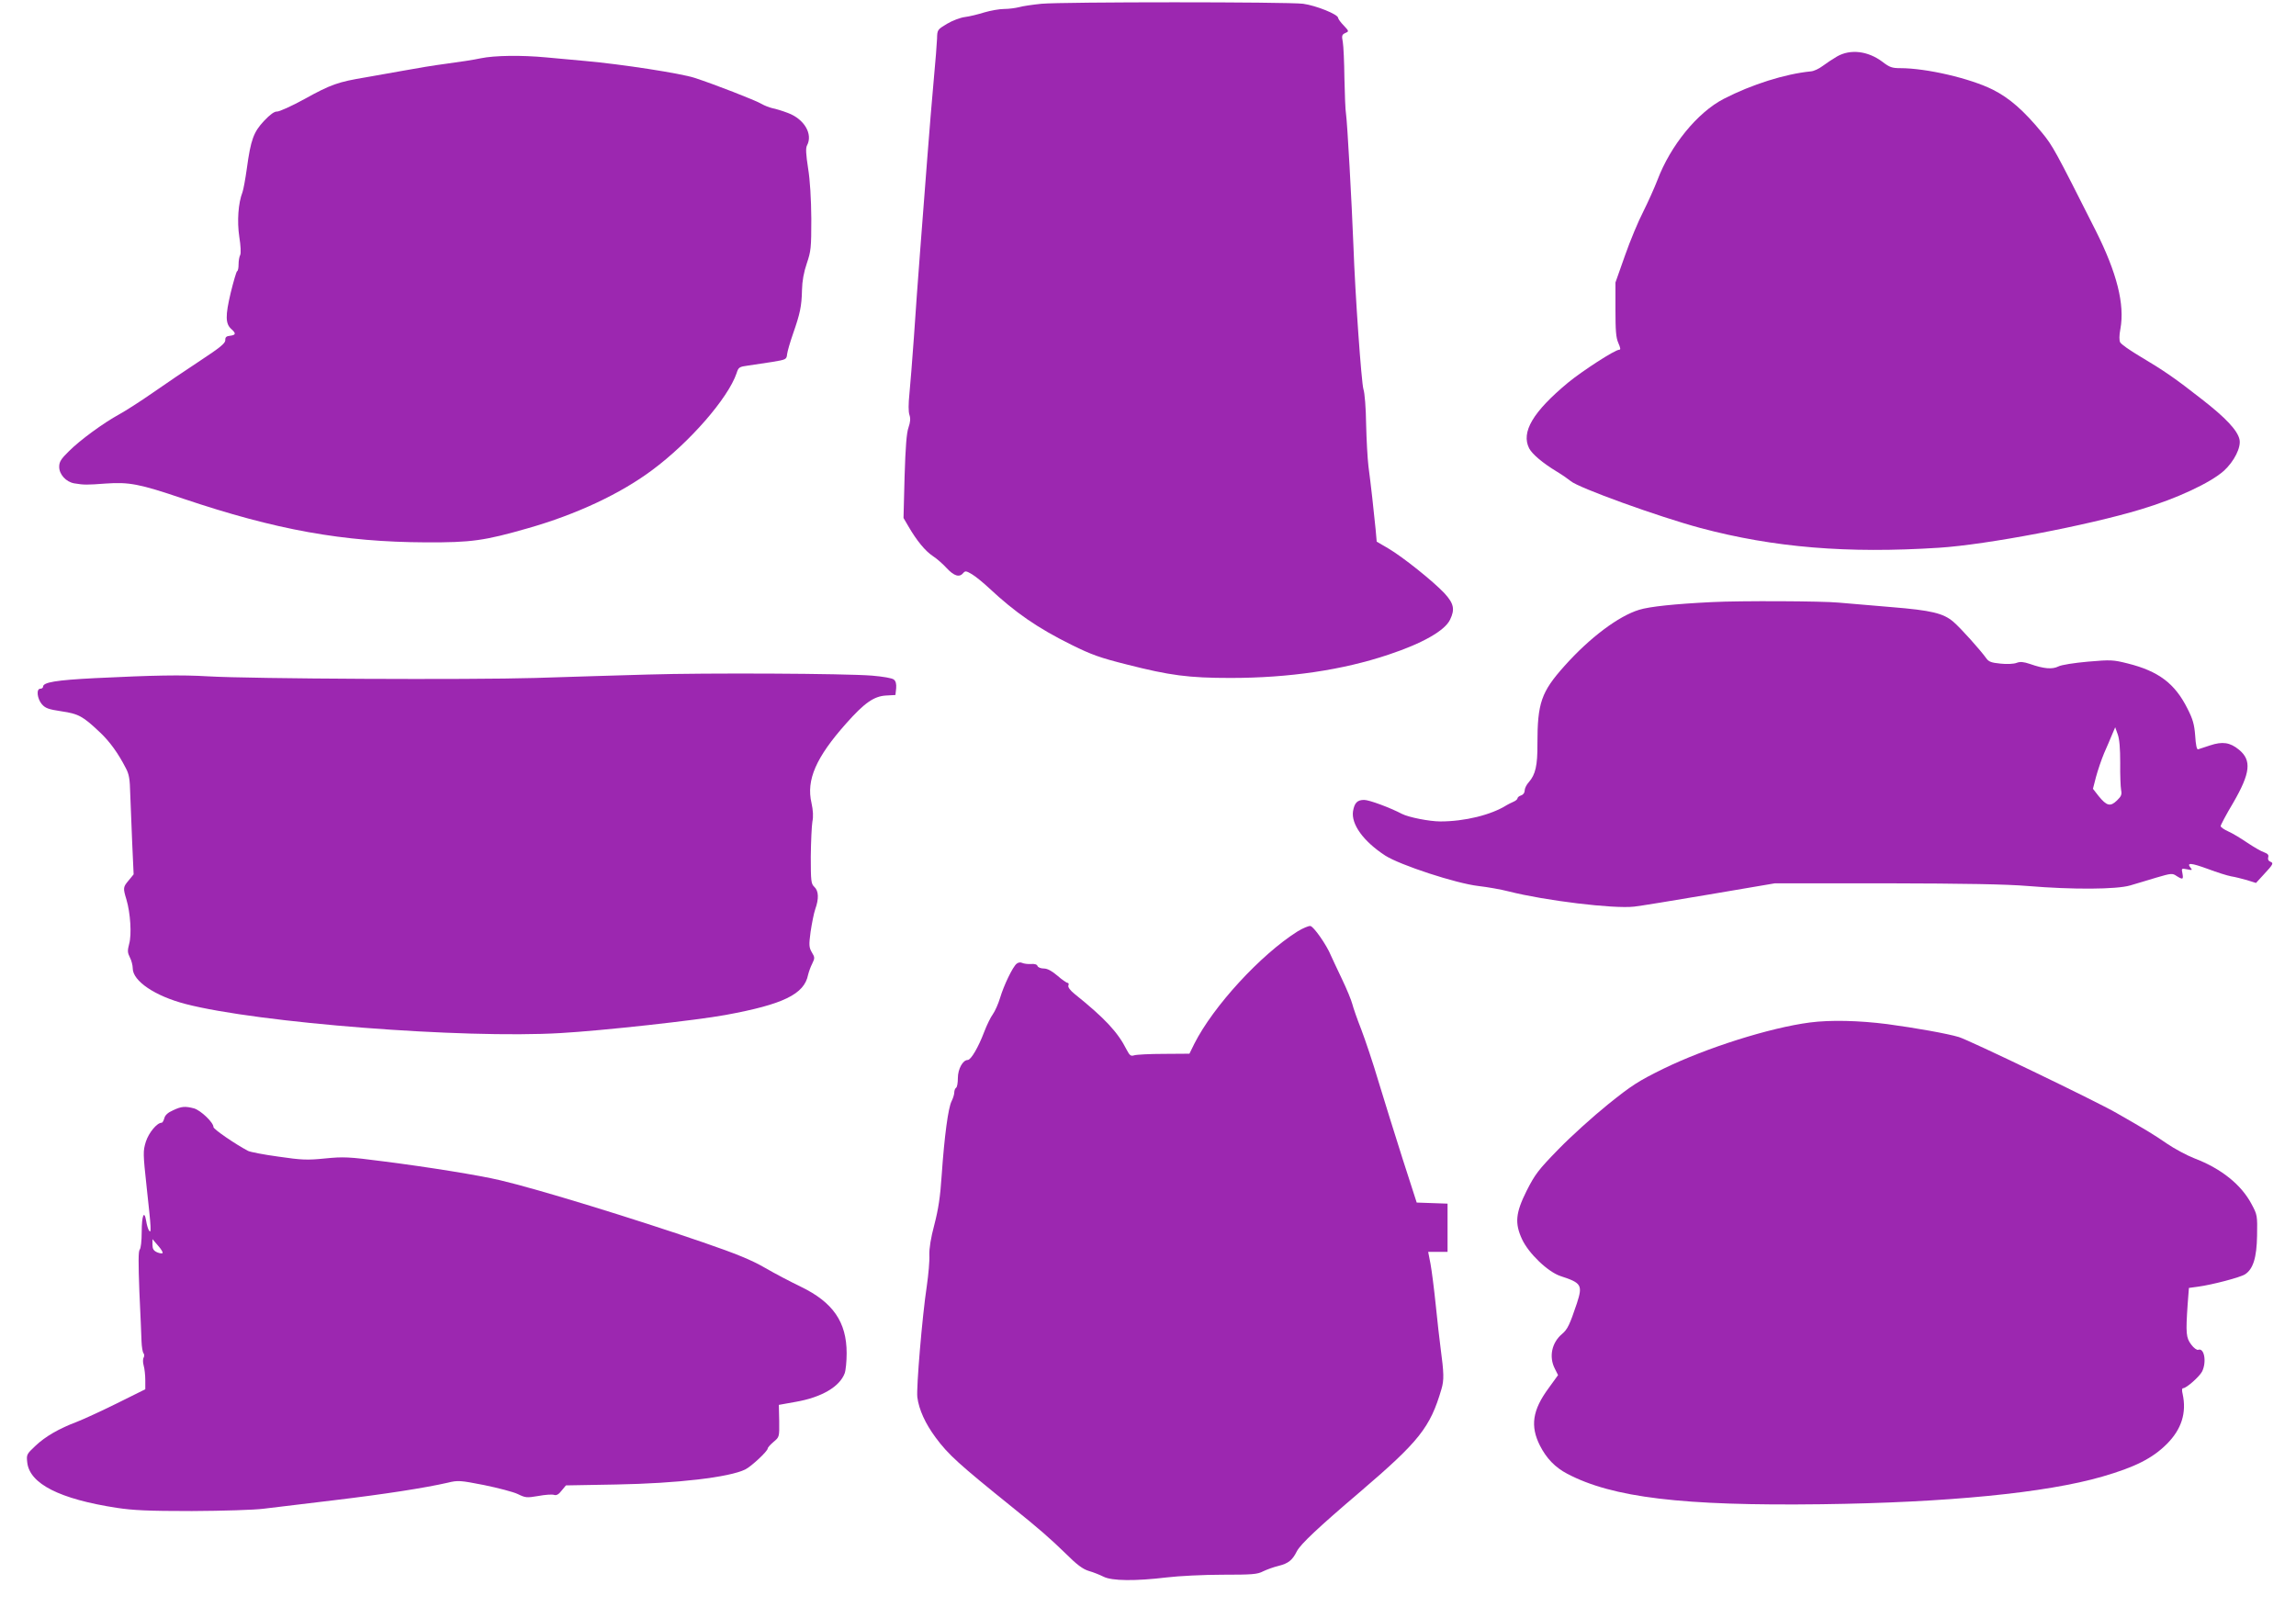
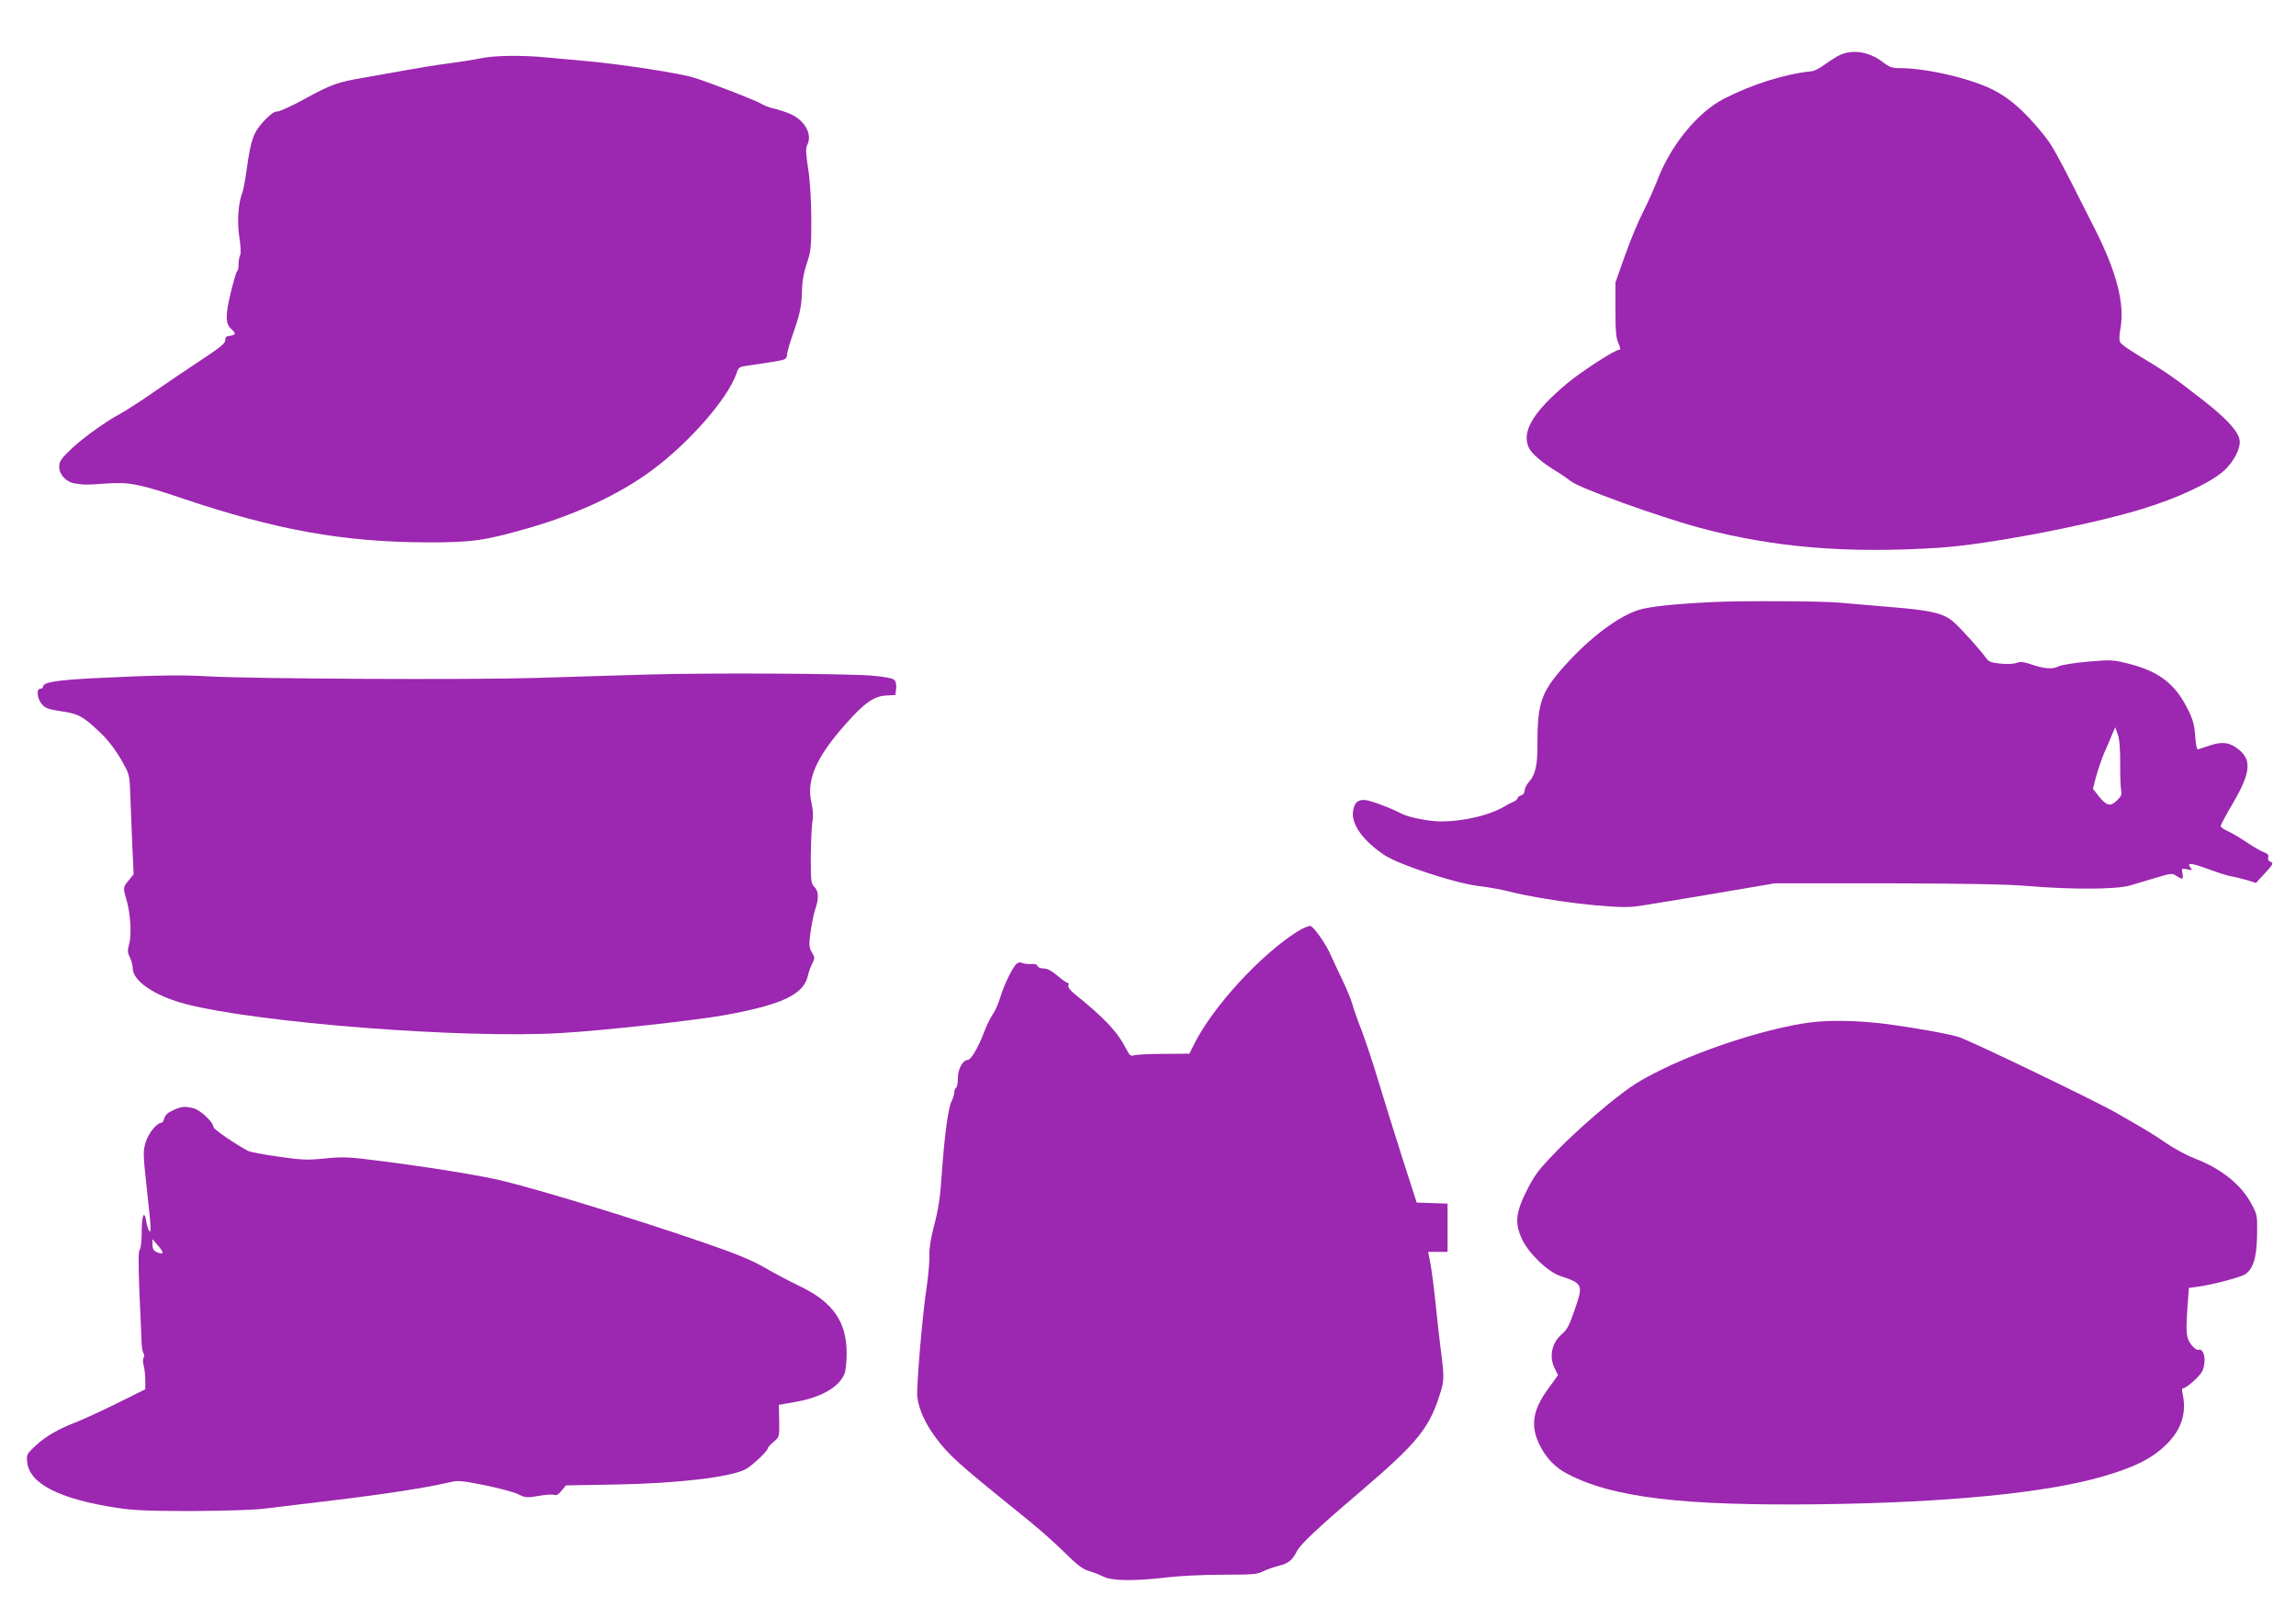
<svg xmlns="http://www.w3.org/2000/svg" version="1.0" width="1280pt" height="896pt" viewBox="0 0 1280 896" preserveAspectRatio="xMidYMid meet">
  <g transform="translate(0,896) scale(0.1,-0.1)" fill="#9c27b0" stroke="none">
-     <path d="M5806 8939 c-49 -5 -105 -13 -125 -19 -20 -5 -57 -10 -83 -10 -26 0 -76 -9 -110 -19 -35 -11 -84 -23 -109 -26 -25 -3 -70 -20 -100 -38 -53 -32 -54 -33 -55 -82 -1 -28 -9 -129 -18 -225 -9 -96 -25 -292 -36 -435 -11 -143 -29 -377 -40 -520 -11 -143 -27 -361 -35 -485 -9 -124 -20 -265 -25 -315 -6 -58 -6 -100 0 -118 7 -21 5 -40 -5 -70 -11 -30 -17 -110 -22 -273 l-6 -232 28 -48 c46 -79 93 -136 135 -164 22 -14 57 -45 78 -68 41 -44 71 -53 92 -27 11 13 17 12 49 -7 20 -12 63 -47 96 -78 146 -136 268 -221 460 -316 109 -54 159 -72 307 -109 239 -61 344 -75 578 -75 326 0 625 44 881 130 190 63 314 134 343 195 28 58 21 90 -31 147 -64 68 -233 203 -313 250 l-65 38 -6 68 c-9 94 -28 263 -40 352 -5 41 -11 147 -13 235 -1 88 -8 176 -15 195 -11 36 -46 521 -56 805 -9 234 -34 684 -41 729 -4 22 -7 112 -9 200 -1 89 -5 179 -9 202 -7 35 -5 41 14 50 21 9 21 10 -9 42 -17 17 -31 37 -31 42 0 20 -123 69 -195 79 -87 11 -1338 11 -1459 0z" />
    <path d="M10241 8645 c-24 -14 -60 -38 -80 -53 -20 -15 -49 -29 -66 -30 -143 -14 -330 -73 -485 -153 -147 -76 -297 -260 -370 -453 -17 -44 -53 -124 -79 -176 -27 -52 -73 -162 -102 -245 l-53 -150 0 -150 c0 -119 3 -158 16 -187 12 -28 14 -38 5 -38 -24 0 -207 -119 -286 -184 -196 -163 -262 -276 -216 -366 17 -32 74 -81 155 -130 30 -18 64 -42 76 -52 41 -37 493 -200 724 -262 409 -109 818 -143 1330 -110 266 17 828 124 1125 214 200 60 388 148 463 215 57 52 97 131 87 175 -11 50 -76 120 -210 224 -148 116 -210 159 -348 241 -54 32 -102 66 -107 76 -6 11 -6 38 1 75 25 137 -19 312 -138 549 -226 448 -239 472 -299 545 -102 124 -181 193 -274 240 -126 63 -370 120 -516 120 -46 0 -60 5 -99 35 -81 61 -179 73 -254 30z" />
    <path d="M2680 8635 c-36 -8 -121 -21 -190 -30 -69 -9 -172 -26 -230 -37 -58 -10 -157 -28 -220 -39 -156 -26 -194 -39 -344 -122 -71 -39 -140 -70 -152 -69 -14 1 -38 -16 -72 -52 -58 -62 -74 -104 -96 -266 -8 -58 -19 -117 -24 -131 -24 -61 -31 -163 -18 -249 8 -50 10 -92 5 -102 -5 -9 -9 -32 -9 -52 0 -19 -3 -36 -8 -38 -4 -1 -20 -56 -36 -121 -30 -127 -30 -172 4 -202 27 -24 25 -33 -7 -37 -21 -2 -28 -8 -27 -25 0 -17 -29 -41 -140 -114 -78 -51 -197 -132 -266 -180 -69 -48 -152 -101 -185 -119 -85 -46 -221 -145 -282 -207 -43 -42 -53 -58 -53 -86 0 -42 38 -84 84 -92 55 -9 69 -9 176 -1 130 9 188 -2 430 -84 520 -175 892 -242 1355 -244 253 -1 325 9 569 79 270 77 515 192 692 324 210 156 422 400 470 539 11 35 15 37 66 44 29 4 89 13 133 20 78 13 80 14 83 43 2 17 17 68 33 114 39 112 48 152 50 243 1 51 10 100 27 150 23 68 25 86 25 248 -1 112 -7 215 -18 282 -12 78 -14 112 -6 127 34 63 -15 147 -106 181 -31 12 -71 24 -88 27 -16 4 -43 14 -60 24 -34 20 -262 109 -373 145 -77 25 -406 76 -609 94 -65 6 -163 15 -218 20 -138 13 -288 11 -365 -5z" />
    <path d="M9545 5603 c-206 -10 -350 -25 -407 -43 -115 -35 -276 -156 -416 -313 -130 -145 -151 -207 -151 -434 1 -121 -11 -172 -48 -214 -13 -14 -23 -35 -23 -46 0 -13 -8 -24 -20 -28 -11 -3 -20 -11 -20 -16 0 -5 -10 -14 -22 -19 -13 -6 -30 -14 -38 -19 -87 -55 -235 -91 -370 -91 -61 0 -177 23 -214 42 -69 36 -183 78 -211 78 -38 0 -54 -16 -62 -63 -11 -73 58 -168 179 -247 82 -53 396 -156 520 -170 51 -6 126 -19 168 -30 205 -52 586 -98 700 -85 30 3 219 34 420 68 l365 62 620 0 c442 -1 669 -5 790 -15 251 -21 495 -19 570 3 33 10 99 29 147 44 82 24 89 25 112 9 35 -22 39 -20 33 14 -6 29 -6 29 26 23 28 -6 31 -5 19 9 -24 30 4 27 97 -7 50 -19 108 -37 129 -41 20 -3 60 -13 88 -21 l51 -16 44 48 c52 56 56 63 35 71 -10 4 -14 13 -11 24 4 13 -2 20 -23 28 -16 5 -57 29 -93 53 -35 24 -83 53 -106 63 -24 11 -43 24 -43 30 0 6 31 65 70 130 96 166 104 237 32 296 -50 41 -92 47 -161 24 -31 -10 -61 -20 -67 -22 -7 -2 -13 25 -16 76 -5 64 -13 92 -43 151 -70 140 -161 209 -334 252 -80 20 -93 21 -220 10 -78 -7 -149 -18 -166 -27 -34 -17 -81 -13 -158 14 -36 12 -54 14 -75 6 -15 -6 -55 -8 -90 -4 -50 5 -65 10 -79 30 -32 45 -143 169 -183 203 -56 48 -123 64 -345 82 -104 9 -237 20 -294 25 -93 9 -551 11 -706 3z m2275 -897 c-1 -67 2 -134 5 -151 5 -25 1 -35 -23 -58 -37 -36 -57 -31 -102 24 l-32 41 17 66 c10 37 30 96 45 132 16 36 36 83 45 105 l17 40 14 -39 c10 -27 14 -80 14 -160z" />
    <path d="M3610 5199 c-151 -4 -432 -13 -625 -19 -367 -11 -1583 -5 -1825 9 -151 9 -301 6 -630 -10 -217 -11 -290 -23 -290 -48 0 -6 -7 -11 -15 -11 -24 0 -18 -55 8 -86 20 -23 37 -29 110 -40 95 -14 119 -27 215 -118 54 -51 101 -116 143 -198 19 -35 23 -62 25 -143 2 -55 7 -179 11 -275 l8 -175 -27 -33 c-32 -38 -33 -42 -13 -108 22 -74 30 -195 15 -247 -10 -38 -9 -49 4 -75 9 -17 16 -45 16 -61 0 -71 125 -155 295 -199 405 -105 1545 -194 2090 -162 230 13 758 71 920 101 322 59 439 116 460 224 4 16 14 45 23 62 15 31 15 35 -2 63 -16 28 -17 40 -7 115 7 46 18 103 26 126 21 58 19 102 -5 124 -18 17 -20 30 -20 169 1 83 5 171 9 195 6 29 4 62 -5 104 -30 128 25 254 193 443 102 115 155 152 222 156 l53 3 4 37 c2 24 -2 41 -13 49 -8 8 -62 17 -122 22 -150 12 -924 16 -1251 6z" />
    <path d="M7234 3767 c-206 -130 -470 -417 -576 -627 l-27 -55 -143 -1 c-79 0 -153 -4 -165 -8 -19 -6 -25 -1 -42 31 -49 98 -122 176 -290 311 -25 20 -38 38 -35 47 4 8 1 15 -4 15 -6 0 -32 18 -57 40 -32 27 -56 40 -76 40 -16 0 -32 6 -35 14 -3 9 -17 13 -37 11 -18 -1 -39 2 -48 6 -10 5 -22 3 -31 -4 -22 -17 -72 -121 -93 -192 -10 -33 -28 -73 -40 -90 -12 -16 -34 -61 -48 -98 -33 -87 -74 -157 -92 -157 -27 0 -55 -50 -55 -101 0 -26 -4 -51 -10 -54 -5 -3 -10 -15 -10 -26 0 -11 -7 -33 -15 -49 -19 -37 -40 -194 -55 -410 -8 -124 -19 -193 -41 -278 -20 -75 -29 -132 -28 -170 2 -31 -5 -108 -14 -171 -26 -171 -59 -570 -53 -621 9 -70 45 -148 102 -225 71 -96 130 -149 429 -390 142 -114 211 -174 294 -255 65 -65 98 -89 131 -99 25 -7 62 -22 82 -32 47 -24 178 -25 353 -4 66 8 206 15 310 15 166 0 195 2 227 19 21 10 59 24 85 30 56 14 78 32 103 82 21 40 121 134 350 329 332 284 393 360 456 575 15 51 14 88 -5 230 -6 44 -18 152 -27 240 -9 88 -22 190 -29 228 l-13 67 54 0 54 0 0 135 0 134 -86 3 -86 3 -79 245 c-43 135 -103 328 -134 430 -30 102 -74 232 -96 290 -23 58 -45 122 -50 142 -5 20 -31 84 -59 142 -28 58 -54 115 -60 128 -25 61 -97 163 -115 165 -11 1 -43 -13 -71 -30z" />
    <path d="M10090 3259 c-223 -29 -577 -141 -817 -258 -140 -69 -176 -92 -309 -199 -83 -67 -207 -179 -276 -250 -113 -116 -130 -139 -177 -231 -62 -124 -67 -181 -26 -270 37 -80 145 -183 215 -206 117 -38 124 -50 91 -152 -40 -119 -52 -145 -83 -171 -57 -48 -74 -127 -40 -193 l18 -36 -52 -72 c-91 -123 -104 -212 -49 -321 36 -71 85 -122 152 -157 252 -133 642 -180 1418 -170 699 9 1251 63 1565 154 183 53 280 102 360 182 82 82 111 174 88 279 -5 20 -4 32 3 32 18 0 90 64 105 92 27 53 13 135 -21 122 -7 -3 -25 10 -39 29 -29 38 -31 63 -20 225 l7 91 51 7 c76 10 237 52 262 69 45 29 65 93 67 216 2 111 1 116 -30 174 -57 109 -169 199 -318 256 -44 17 -114 55 -155 83 -68 47 -112 74 -280 170 -118 68 -823 407 -880 424 -63 19 -242 51 -399 72 -157 20 -316 24 -431 9z" />
    <path d="M964 2769 c-28 -12 -44 -27 -48 -44 -4 -14 -10 -25 -15 -25 -26 0 -72 -56 -88 -106 -16 -53 -16 -63 5 -257 25 -226 27 -260 12 -237 -5 8 -12 32 -15 52 -11 65 -25 31 -25 -61 0 -50 -5 -92 -11 -98 -8 -8 -8 -73 -2 -235 6 -122 11 -247 12 -277 1 -30 6 -60 11 -66 5 -6 5 -17 1 -24 -5 -8 -5 -28 0 -45 5 -17 9 -54 9 -82 l0 -50 -157 -78 c-87 -43 -187 -89 -223 -103 -101 -38 -177 -82 -232 -134 -50 -47 -51 -49 -46 -94 14 -118 180 -203 498 -252 92 -14 175 -18 420 -18 174 1 346 6 400 13 52 6 228 27 390 47 285 34 509 69 636 98 57 14 69 13 202 -13 78 -16 163 -38 188 -50 43 -21 50 -22 115 -11 37 7 77 10 88 6 14 -4 26 3 42 24 l24 29 280 5 c340 6 631 40 720 84 34 17 125 102 125 117 0 5 15 22 33 37 32 27 32 27 31 116 l-2 90 95 17 c143 25 244 84 272 159 6 16 11 66 11 112 0 174 -76 284 -256 371 -54 26 -144 73 -199 105 -76 44 -159 78 -345 142 -384 132 -921 297 -1130 346 -117 28 -403 74 -655 106 -192 25 -220 26 -322 16 -100 -10 -130 -9 -260 10 -82 11 -158 26 -170 32 -72 38 -193 121 -193 133 0 26 -71 93 -108 104 -50 13 -70 12 -118 -11z m-58 -796 c-3 -3 -17 -1 -31 5 -19 9 -25 19 -25 42 l0 31 31 -36 c18 -20 29 -39 25 -42z" />
  </g>
</svg>